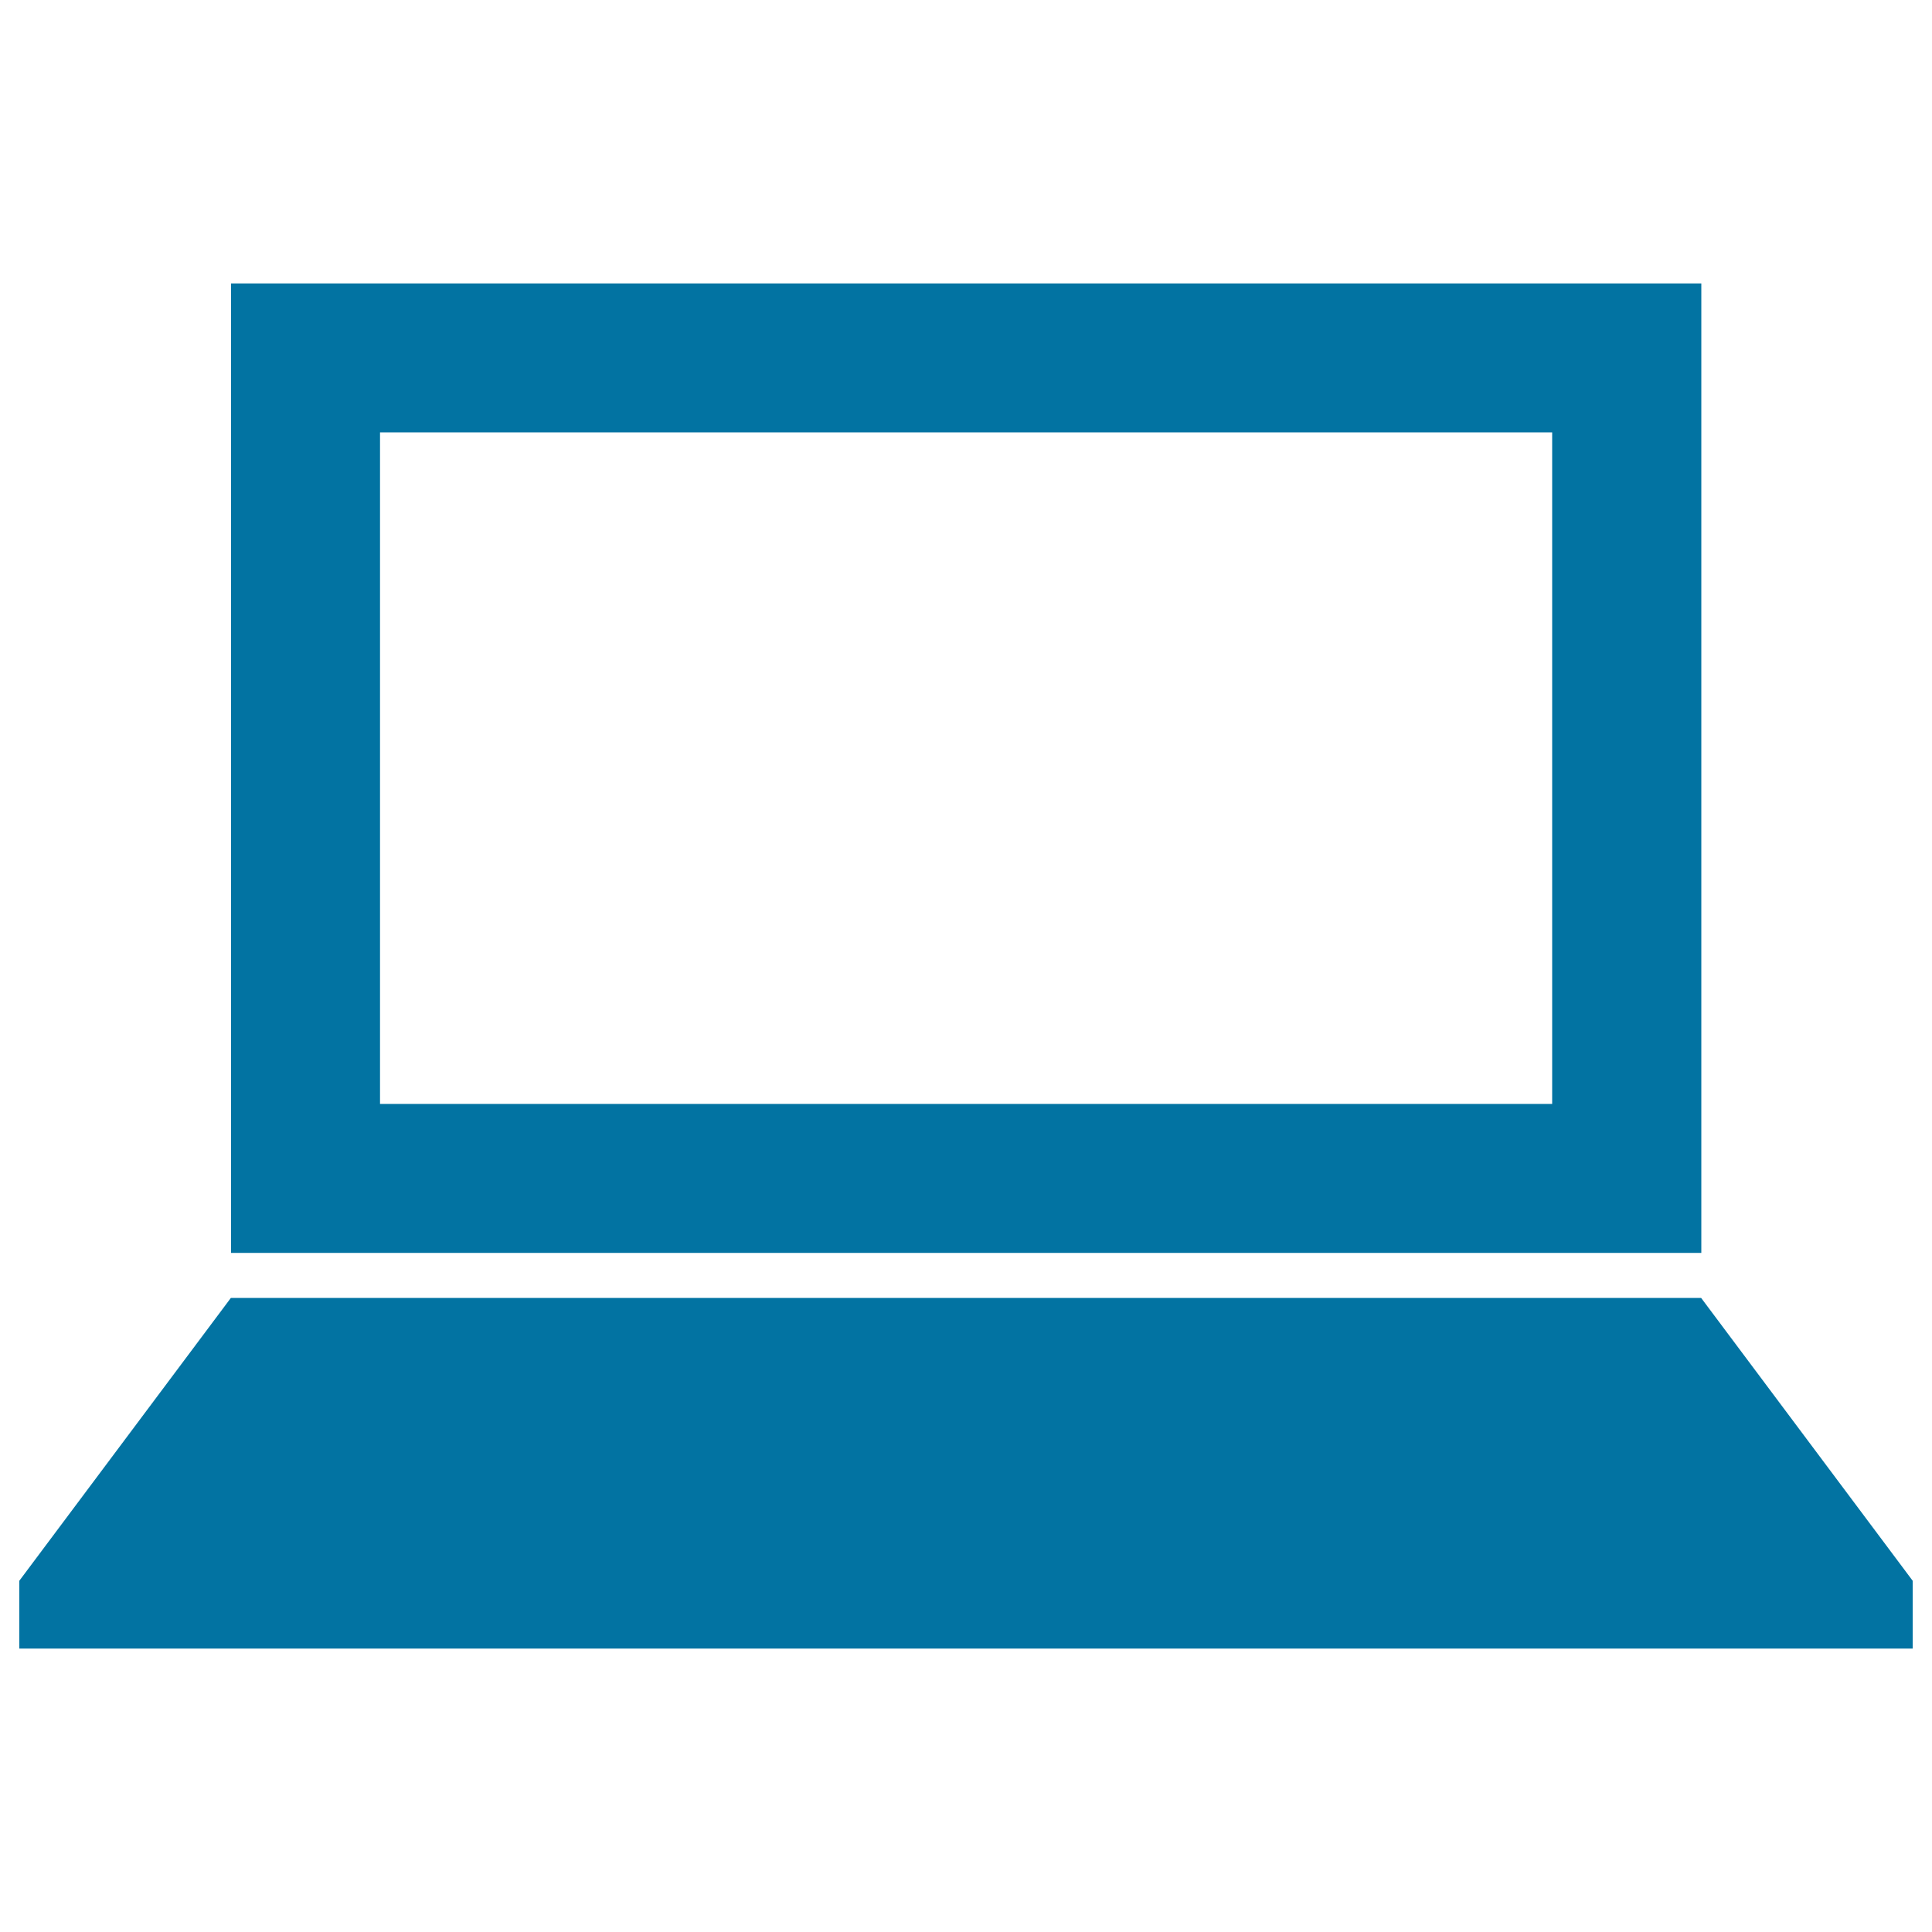
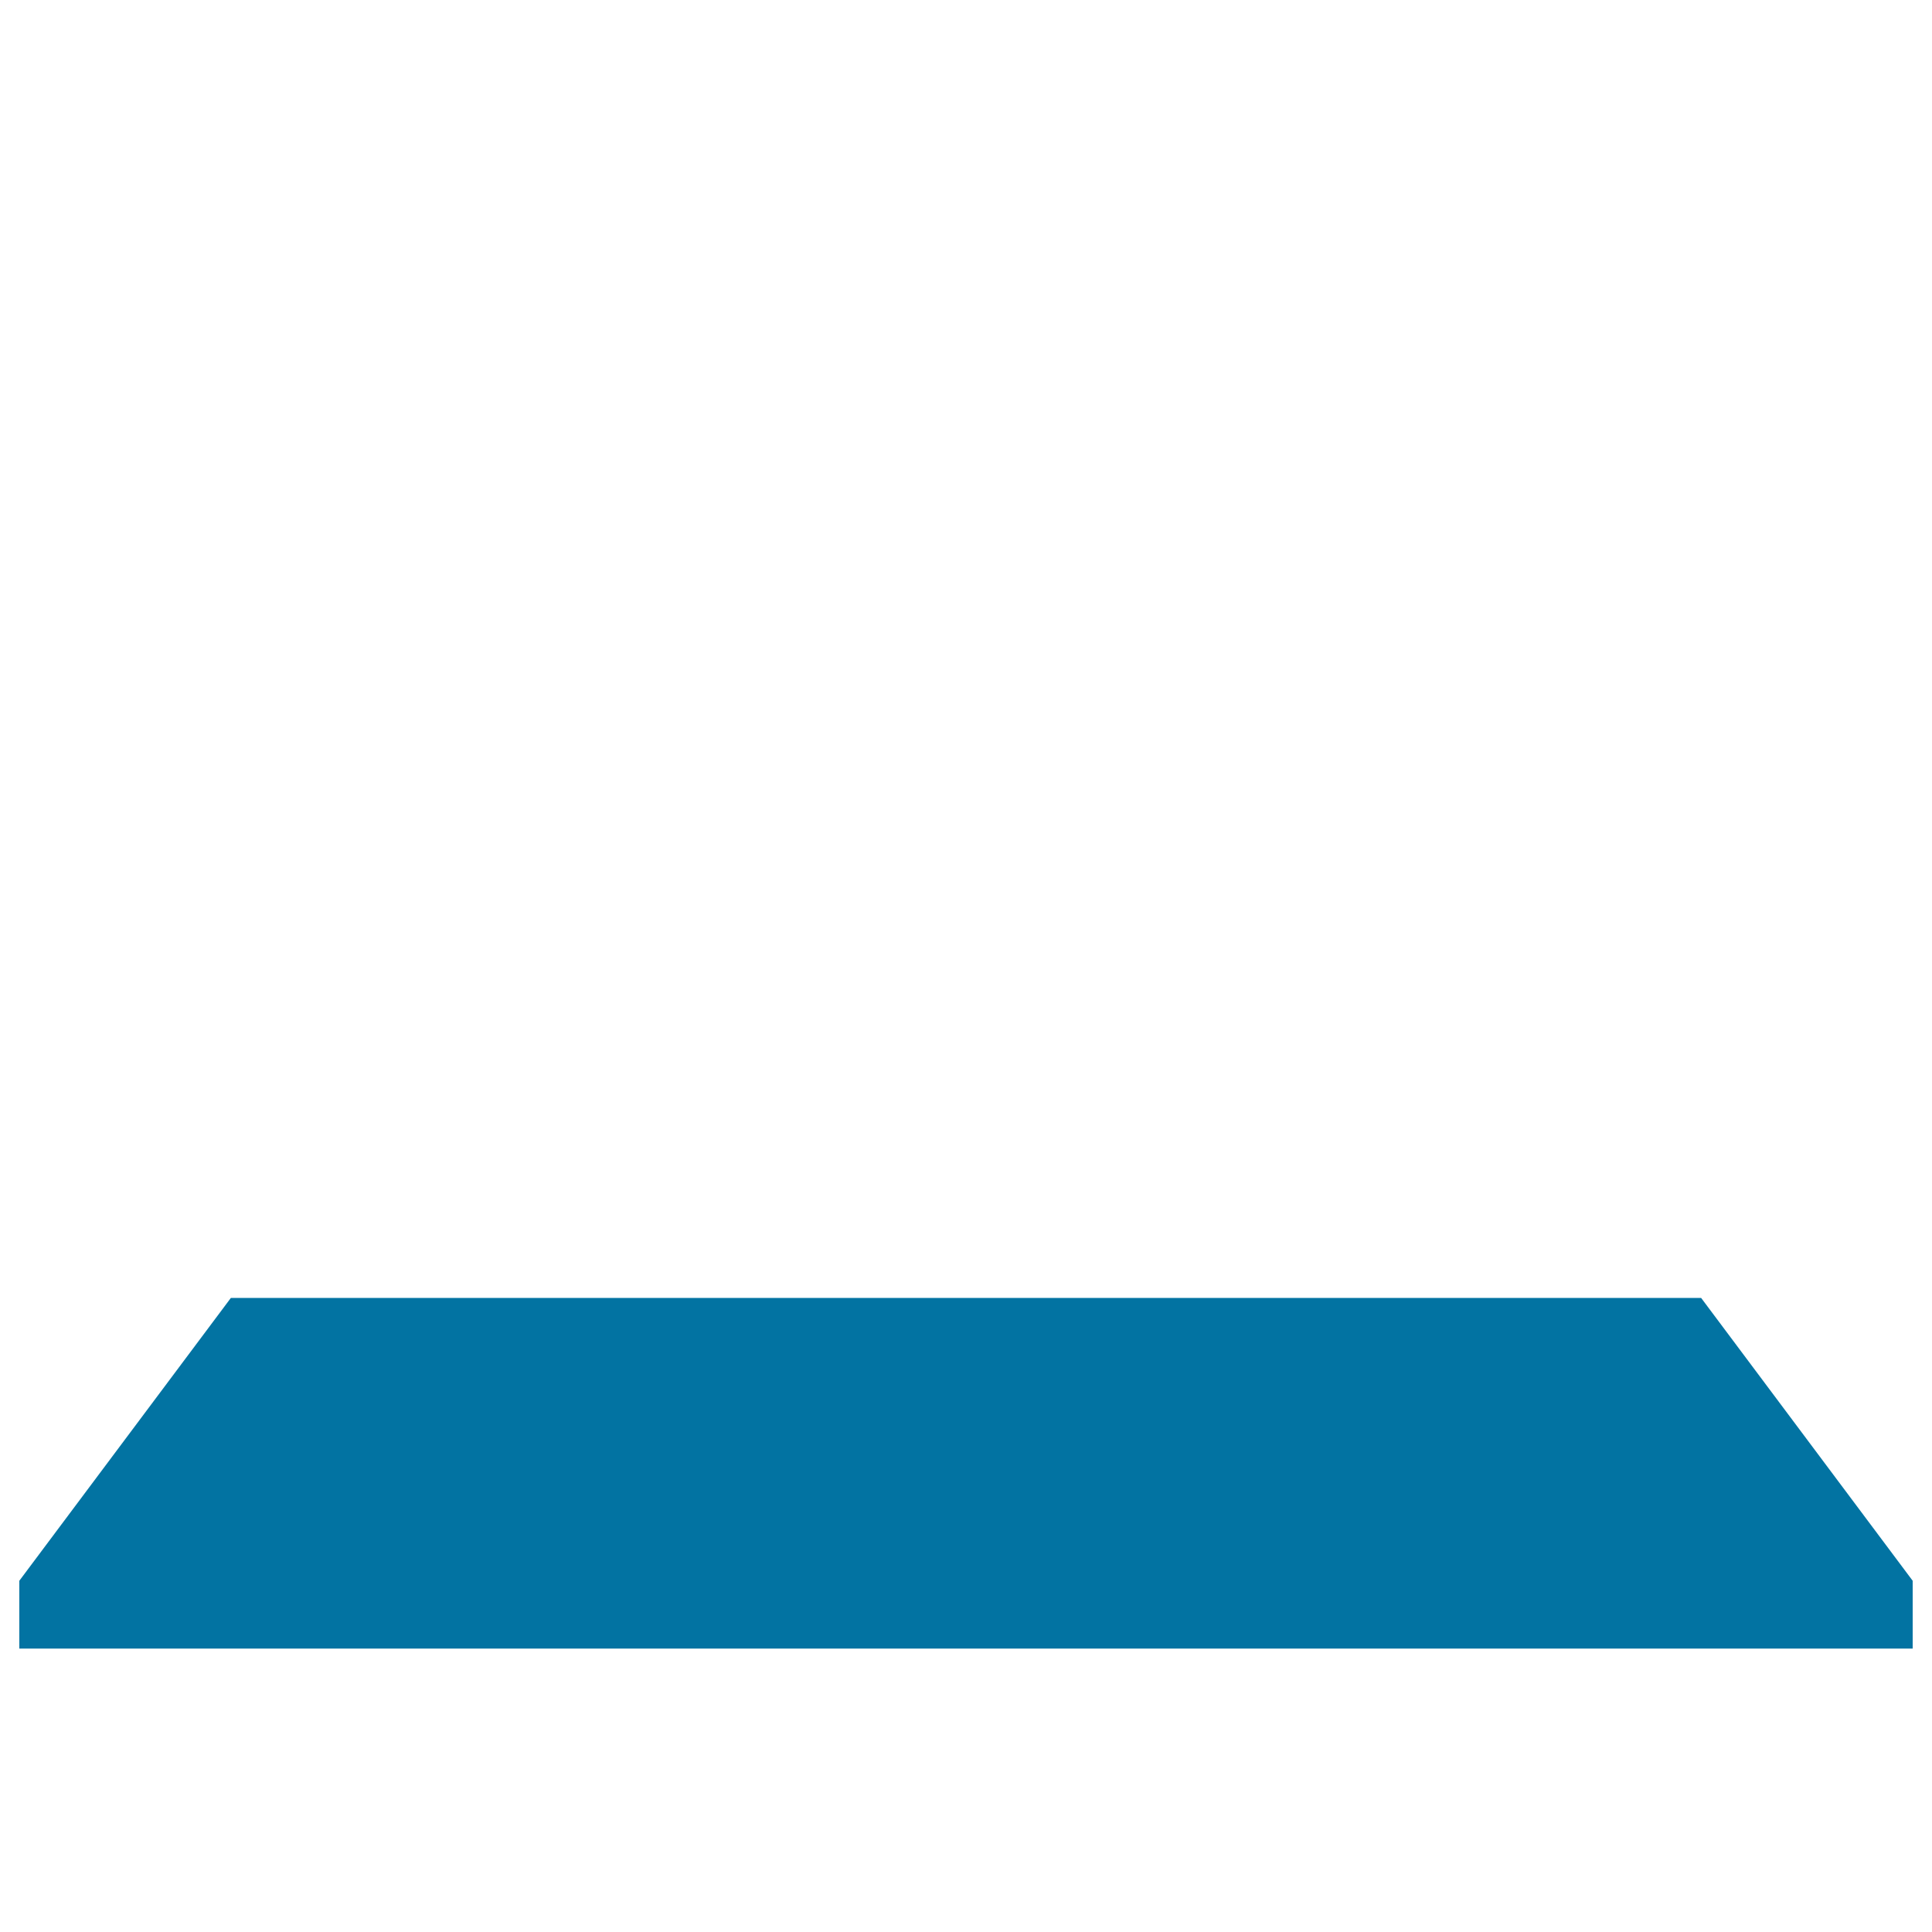
<svg xmlns="http://www.w3.org/2000/svg" viewBox="0 0 1000 1000" style="fill:#0273a2">
  <title>Computer In Laptop Variant SVG icon</title>
  <g>
    <g id="_x32_7_71_">
      <g>
-         <path d="M880.6,146.7h-761v501.8h761V146.7z M803.4,571.4H196.7V223.8h606.7L803.4,571.4L803.4,571.4z" />
        <polygon points="880.5,671.8 510.8,671.8 489.2,671.8 119.5,671.8 10,818.2 10,853.3 990,853.3 990,818.2 " />
      </g>
    </g>
  </g>
</svg>